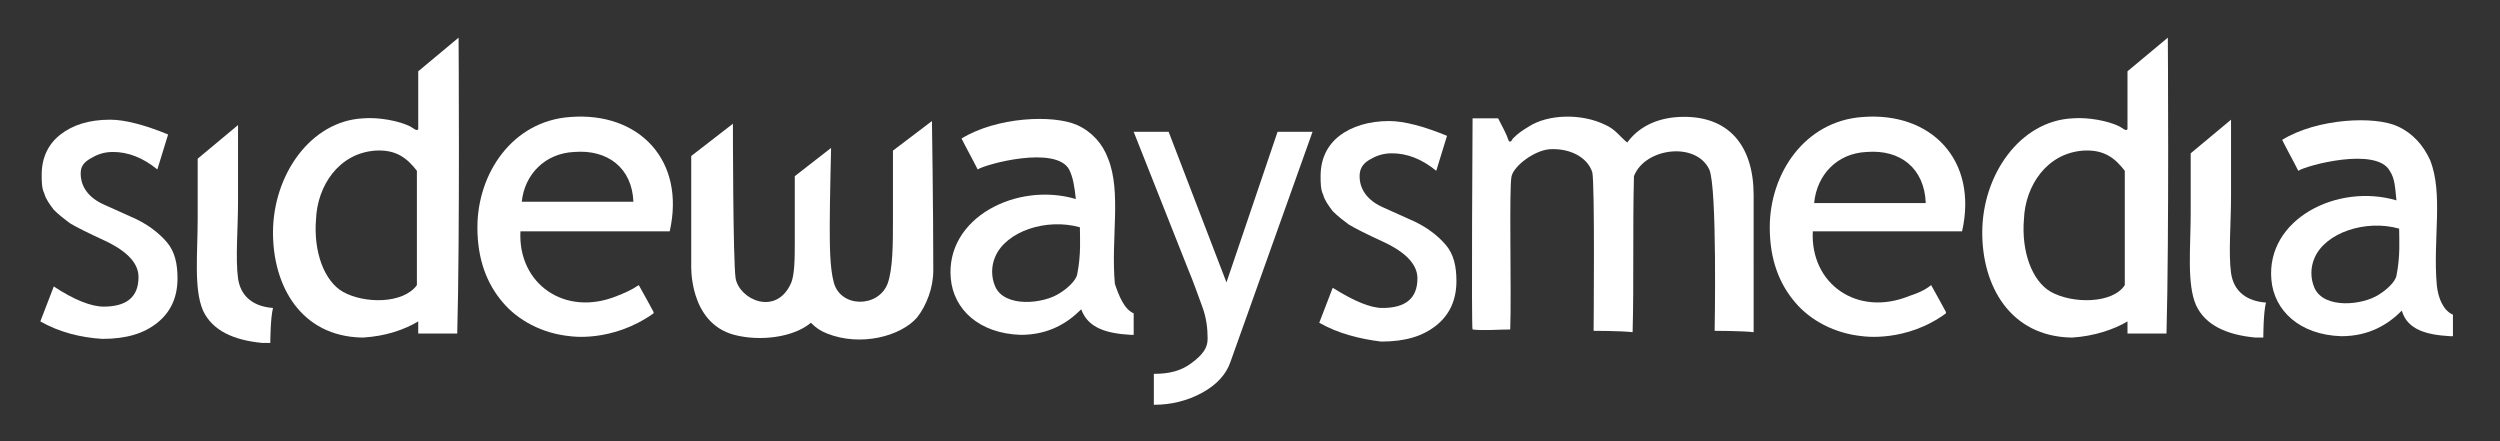
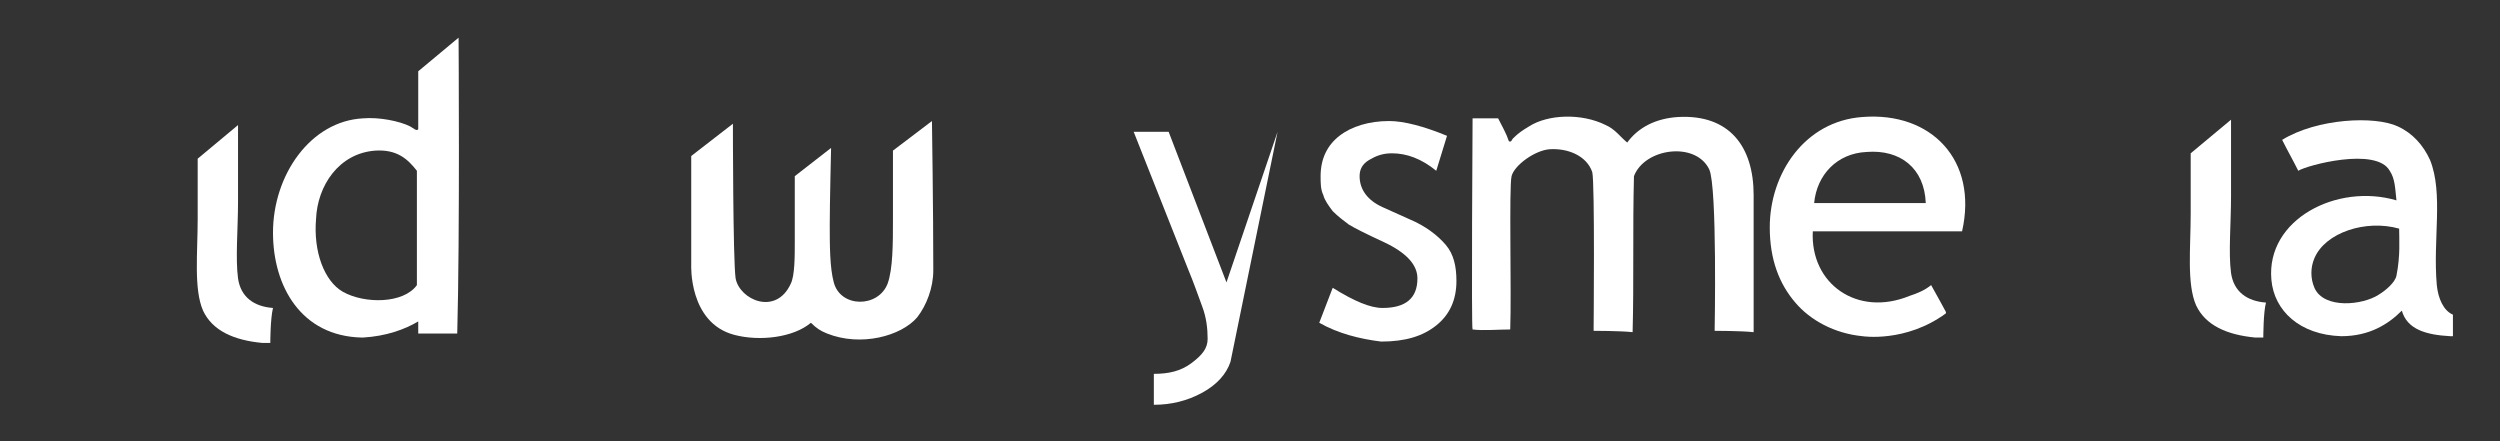
<svg xmlns="http://www.w3.org/2000/svg" version="1.1" id="Layer_1" x="0px" y="0px" viewBox="0 0 185.9 32.8" style="enable-background:new 0 0 185.9 32.8;" xml:space="preserve">
  <rect x="0" y="0" width="185.9" height="32.8" fill="#333333" stroke="none" />
  <style type="text/css">
	.st0{fill-rule:evenodd;clip-rule:evenodd;fill:#FFFFFF;}
	.st1{fill:#FFFFFF;}
</style>
  <path class="st0" d="M27,25.1c0,0-0.1,0-0.1,0c-4.5-0.1-6.6-3.8-6.6-7.8c0-4.3,2.8-8.3,6.7-8.5c1.2-0.1,2.7,0.2,3.5,0.6  c0.2,0.1,0.5,0.4,0.6,0.2c0-1.4,0-4.3,0-4.3l3-2.5c0,0,0.1,14.8-0.1,22c-0.9,0-2.9,0-2.9,0s0-0.6,0-0.9C30.1,24.5,28.7,25,27,25.1z   M31,12.7c-0.7-0.9-1.5-1.6-3.1-1.5c-2.7,0.2-4.3,2.6-4.4,5.1c-0.2,2.4,0.6,4.6,2,5.4c1.6,0.9,4.5,0.9,5.5-0.5  C31,18.5,31,15.6,31,12.7z" />
-   <path class="st0" d="M42.4,25c-2.1-0.2-3.9-1.2-5-2.5c-1.2-1.4-1.9-3.2-1.9-5.6c0-4,2.6-7.9,6.9-8.2c5.1-0.4,8.6,3.2,7.4,8.5  c-3.7,0-7.4,0-11.1,0c-0.2,3.9,3.3,6.4,7.2,4.8c0.5-0.2,1-0.4,1.6-0.8c0.4,0.7,1.1,2,1.1,2s0,0,0,0.1C45.5,25.5,42.4,25,42.4,25z   M42.7,11.3C40.5,11.4,39,13,38.8,15c2.8,0,5.5,0,8.3,0C47,12.5,45.2,11.1,42.7,11.3z" />
  <path class="st0" d="M20.1,25.5c0,0-0.5,0-0.6,0c-2.1-0.2-3.7-0.9-4.4-2.4c-0.7-1.6-0.4-4.3-0.4-6.8c0-1.8,0-4.5,0-4.5l3-2.5  c0,0,0,3.6,0,5.7c0,2-0.2,4.2,0,5.7c0.2,1.4,1.2,2.1,2.6,2.2C20.1,23.7,20.1,25.5,20.1,25.5z" />
-   <path class="st0" d="M84.3,23.3c0,0.5,0,1.1,0,1.6c-0.1,0-0.1,0-0.2,0c-1.8-0.1-3.2-0.5-3.7-1.9c-1,1-2.4,1.9-4.5,1.9  c-3.1-0.1-5-1.9-5.2-4.2c-0.4-4.5,4.9-7.2,9.3-5.9c-0.1-0.9-0.2-1.6-0.5-2.2c-1-1.8-6.2-0.4-6.8,0c-0.4-0.8-0.8-1.5-1.2-2.3  c2.6-1.6,6.8-1.8,8.6-1c1.1,0.5,1.9,1.4,2.3,2.5c1,2.5,0.2,5.9,0.5,9.3C83.2,22,83.6,23,84.3,23.3z M74,19.1c-0.3,0.7-0.3,1.5,0,2.2  c0.7,1.6,3.6,1.3,4.8,0.5c0.5-0.3,1.2-0.9,1.3-1.4c0.3-1.5,0.2-2.7,0.2-3.5C77.8,16.2,74.8,17.2,74,19.1z" />
  <g>
-     <path class="st1" d="M3,23.9l1-2.6c1.5,1,2.8,1.5,3.7,1.5c1.7,0,2.6-0.7,2.6-2.2c0-1-0.8-1.9-2.5-2.7c-1.3-0.6-2.1-1-2.6-1.3   c-0.4-0.3-0.8-0.6-1.2-1c-0.3-0.4-0.6-0.8-0.7-1.2c-0.2-0.4-0.2-0.9-0.2-1.4c0-1.3,0.5-2.3,1.4-3s2.1-1.1,3.7-1.1   c1.1,0,2.6,0.4,4.3,1.1l-0.8,2.6c-1.1-0.9-2.2-1.3-3.3-1.3c-0.7,0-1.2,0.2-1.7,0.5S6,12.4,6,12.9c0,1,0.6,1.8,1.7,2.3l2,0.9   c1.2,0.5,2.1,1.2,2.7,1.9c0.6,0.7,0.8,1.6,0.8,2.7c0,1.4-0.5,2.5-1.5,3.3c-1,0.8-2.3,1.2-4.1,1.2C6,25.1,4.4,24.7,3,23.9z" />
-   </g>
-   <path class="st0" d="M154.1,25.1c0,0-0.1,0-0.1,0c-4.5-0.1-6.6-3.8-6.6-7.8c0-4.3,2.8-8.3,6.7-8.5c1.2-0.1,2.7,0.2,3.5,0.6  c0.2,0.1,0.5,0.4,0.6,0.2c0-1.4,0-4.3,0-4.3l3-2.5c0,0,0.1,14.8-0.1,22c-0.9,0-2.9,0-2.9,0s0-0.6,0-0.9  C157.2,24.5,155.7,25,154.1,25.1z M158,12.7c-0.7-0.9-1.5-1.6-3.1-1.5c-2.7,0.2-4.3,2.6-4.4,5.1c-0.2,2.4,0.6,4.6,2,5.4  c1.6,0.9,4.6,0.9,5.5-0.5C158,18.5,158,15.6,158,12.7z" />
+     </g>
  <path class="st0" d="M168.3,25.1c0,0-0.5,0-0.6,0c-2.1-0.2-3.7-0.9-4.4-2.4c-0.7-1.6-0.4-4.3-0.4-6.8c0-1.8,0-4.5,0-4.5l3-2.5  c0,0,0,3.6,0,5.7c0,2-0.2,4.2,0,5.7c0.2,1.4,1.2,2.1,2.6,2.2C168.3,23.2,168.3,25.1,168.3,25.1z" />
  <path class="st0" d="M182.4,23.4c0,0.5,0,1.1,0,1.6c-0.1,0-0.1,0-0.2,0c-1.8-0.1-3.2-0.5-3.6-1.9c-1,1-2.4,1.9-4.5,1.9  c-3.1-0.1-5-1.9-5.2-4.2c-0.4-4.5,4.9-7.2,9.3-5.9c-0.1-0.9-0.1-1.6-0.5-2.2c-1-1.8-6.2-0.4-6.8,0c-0.4-0.8-0.8-1.5-1.2-2.3  c2.6-1.6,6.9-1.8,8.6-1c1.1,0.5,1.9,1.4,2.4,2.5c1,2.5,0.2,5.9,0.5,9.3C181.3,22.2,181.7,23.1,182.4,23.4z M172.1,19.2  c-0.3,0.7-0.3,1.5,0,2.2c0.7,1.6,3.6,1.3,4.8,0.5c0.5-0.3,1.2-0.9,1.3-1.4c0.3-1.5,0.2-2.7,0.2-3.5  C175.9,16.3,172.9,17.3,172.1,19.2z" />
  <path class="st0" d="M130.4,14.5c0-3.6-1.8-6-5.6-5.8c-1.7,0.1-3,0.8-3.8,1.9c-0.5-0.4-0.9-1-1.6-1.3c-1.8-0.9-4.3-0.8-5.7,0.1  c-0.5,0.3-0.8,0.5-1.2,0.9c-0.1,0.1-0.1,0.3-0.3,0.2c-0.2-0.6-0.5-1.1-0.8-1.7c-0.1,0-1.9,0-1.9,0s-0.1,15.7,0,15.7  c0.8,0.1,1.9,0,2.8,0c0.1-2.8-0.1-10.6,0.1-11.4c0.2-0.8,1.7-1.9,2.8-2c1.4-0.1,2.8,0.5,3.2,1.7c0.2,0.8,0.1,11.7,0.1,11.8  c0,0,2,0,2.9,0.1c0.1-3.7,0-7.7,0.1-11.6c0.8-2.1,4.6-2.6,5.6-0.5c0.6,1.3,0.4,12,0.4,12s2,0,2.9,0.1  C130.4,21.4,130.4,17.6,130.4,14.5z" />
  <path class="st0" d="M138.5,25c-2.1-0.2-3.9-1.2-5-2.5c-1.2-1.4-1.9-3.2-1.9-5.6c0-4,2.6-7.9,6.9-8.2c5.1-0.4,8.6,3.2,7.4,8.5  c-3.7,0-7.4,0-11.1,0c-0.2,3.9,3.3,6.4,7.2,4.8c0.6-0.2,1.1-0.4,1.6-0.8c0.4,0.7,1.1,2,1.1,2s0,0,0,0.1  C141.7,25.5,138.5,25,138.5,25z M138.8,11.3c-2.2,0.1-3.7,1.7-3.9,3.8c2.8,0,5.5,0,8.3,0C143.1,12.5,141.3,11.1,138.8,11.3z" />
  <path class="st0" d="M60.3,24c-1.3,1.1-3.8,1.4-5.7,0.9c-3.4-0.9-3.2-5.2-3.2-5.2l0-8.1l3.1-2.4c0,0,0,10.1,0.2,11.5  c0.3,1.6,3,2.8,4.1,0.4c0.3-0.6,0.3-2,0.3-3.1c0-1,0-4.9,0-4.9l2.7-2.1c0,0-0.1,4.1-0.1,5.7c0,1.5,0,3.2,0.3,4.3  c0.5,1.9,3.3,1.9,4,0.1c0.4-1.1,0.4-3,0.4-4.8c0-0.7,0-1.7,0-2.6c0-0.9,0-2.5,0-2.5L69.3,9c0,0,0.1,6.6,0.1,11.1  c0,1.3-0.5,2.6-1.2,3.5C67,25,64,25.8,61.5,24.8C61,24.6,60.7,24.4,60.3,24z" />
  <g>
-     <path class="st1" d="M91.5,26.9c-0.3,0.9-1,1.7-2.1,2.3c-1.1,0.6-2.3,0.9-3.6,0.9v-2.3c1.1,0,2-0.2,2.8-0.8s1.2-1.1,1.2-1.8   c0-0.8-0.1-1.6-0.4-2.4c-0.3-0.8-0.6-1.7-1.1-2.9L84.3,9.8h2.6l4.3,11.2l3.8-11.2h2.6L91.5,26.9z" />
+     <path class="st1" d="M91.5,26.9c-0.3,0.9-1,1.7-2.1,2.3c-1.1,0.6-2.3,0.9-3.6,0.9v-2.3c1.1,0,2-0.2,2.8-0.8s1.2-1.1,1.2-1.8   c0-0.8-0.1-1.6-0.4-2.4c-0.3-0.8-0.6-1.7-1.1-2.9L84.3,9.8h2.6l4.3,11.2l3.8-11.2L91.5,26.9z" />
  </g>
  <g>
    <path class="st1" d="M98.1,24l1-2.6c1.6,1,2.8,1.5,3.7,1.5c1.7,0,2.6-0.7,2.6-2.2c0-1-0.8-1.9-2.5-2.7c-1.3-0.6-2.1-1-2.6-1.3   c-0.4-0.3-0.8-0.6-1.2-1c-0.3-0.4-0.6-0.8-0.7-1.2c-0.2-0.4-0.2-0.9-0.2-1.4c0-1.3,0.5-2.3,1.4-3s2.2-1.1,3.7-1.1   c1.1,0,2.6,0.4,4.3,1.1l-0.8,2.6c-1.1-0.9-2.2-1.3-3.3-1.3c-0.7,0-1.2,0.2-1.7,0.5s-0.7,0.7-0.7,1.2c0,1,0.6,1.8,1.7,2.3l2,0.9   c1.2,0.5,2.1,1.2,2.7,1.9c0.6,0.7,0.8,1.6,0.8,2.7c0,1.4-0.5,2.5-1.5,3.3c-1,0.8-2.3,1.2-4.1,1.2C101.1,25.2,99.5,24.8,98.1,24z" />
  </g>
</svg>